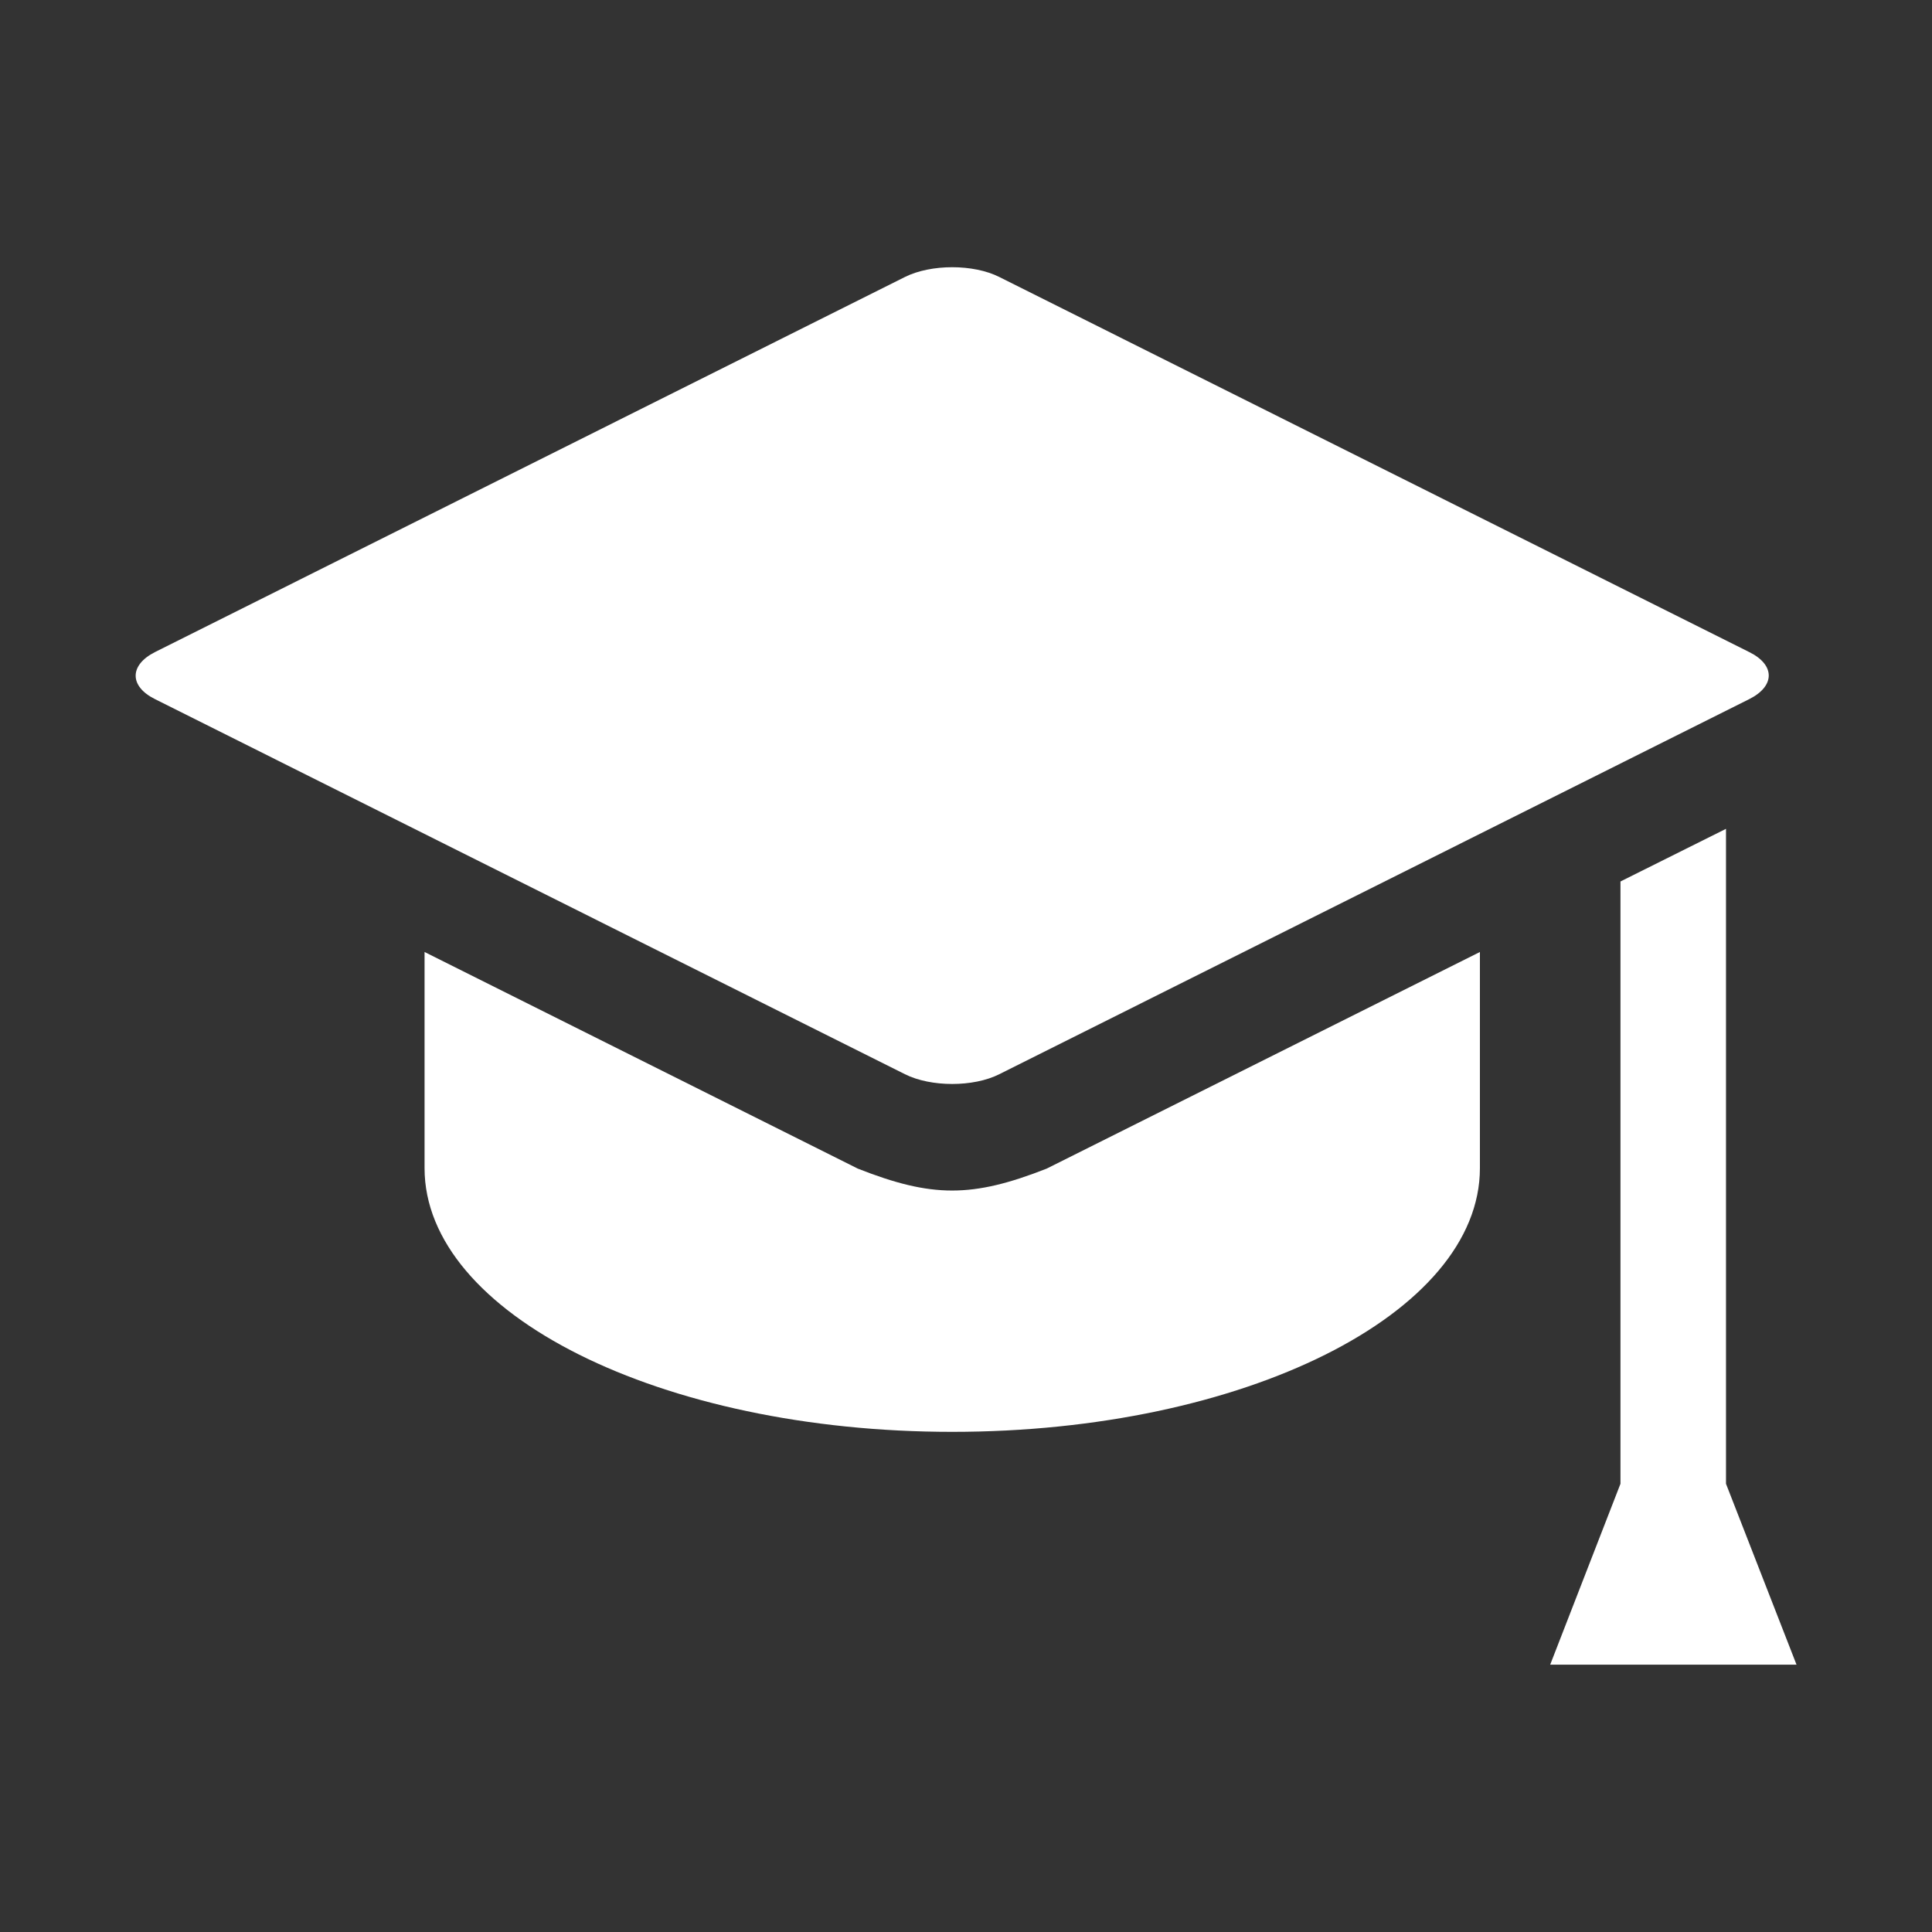
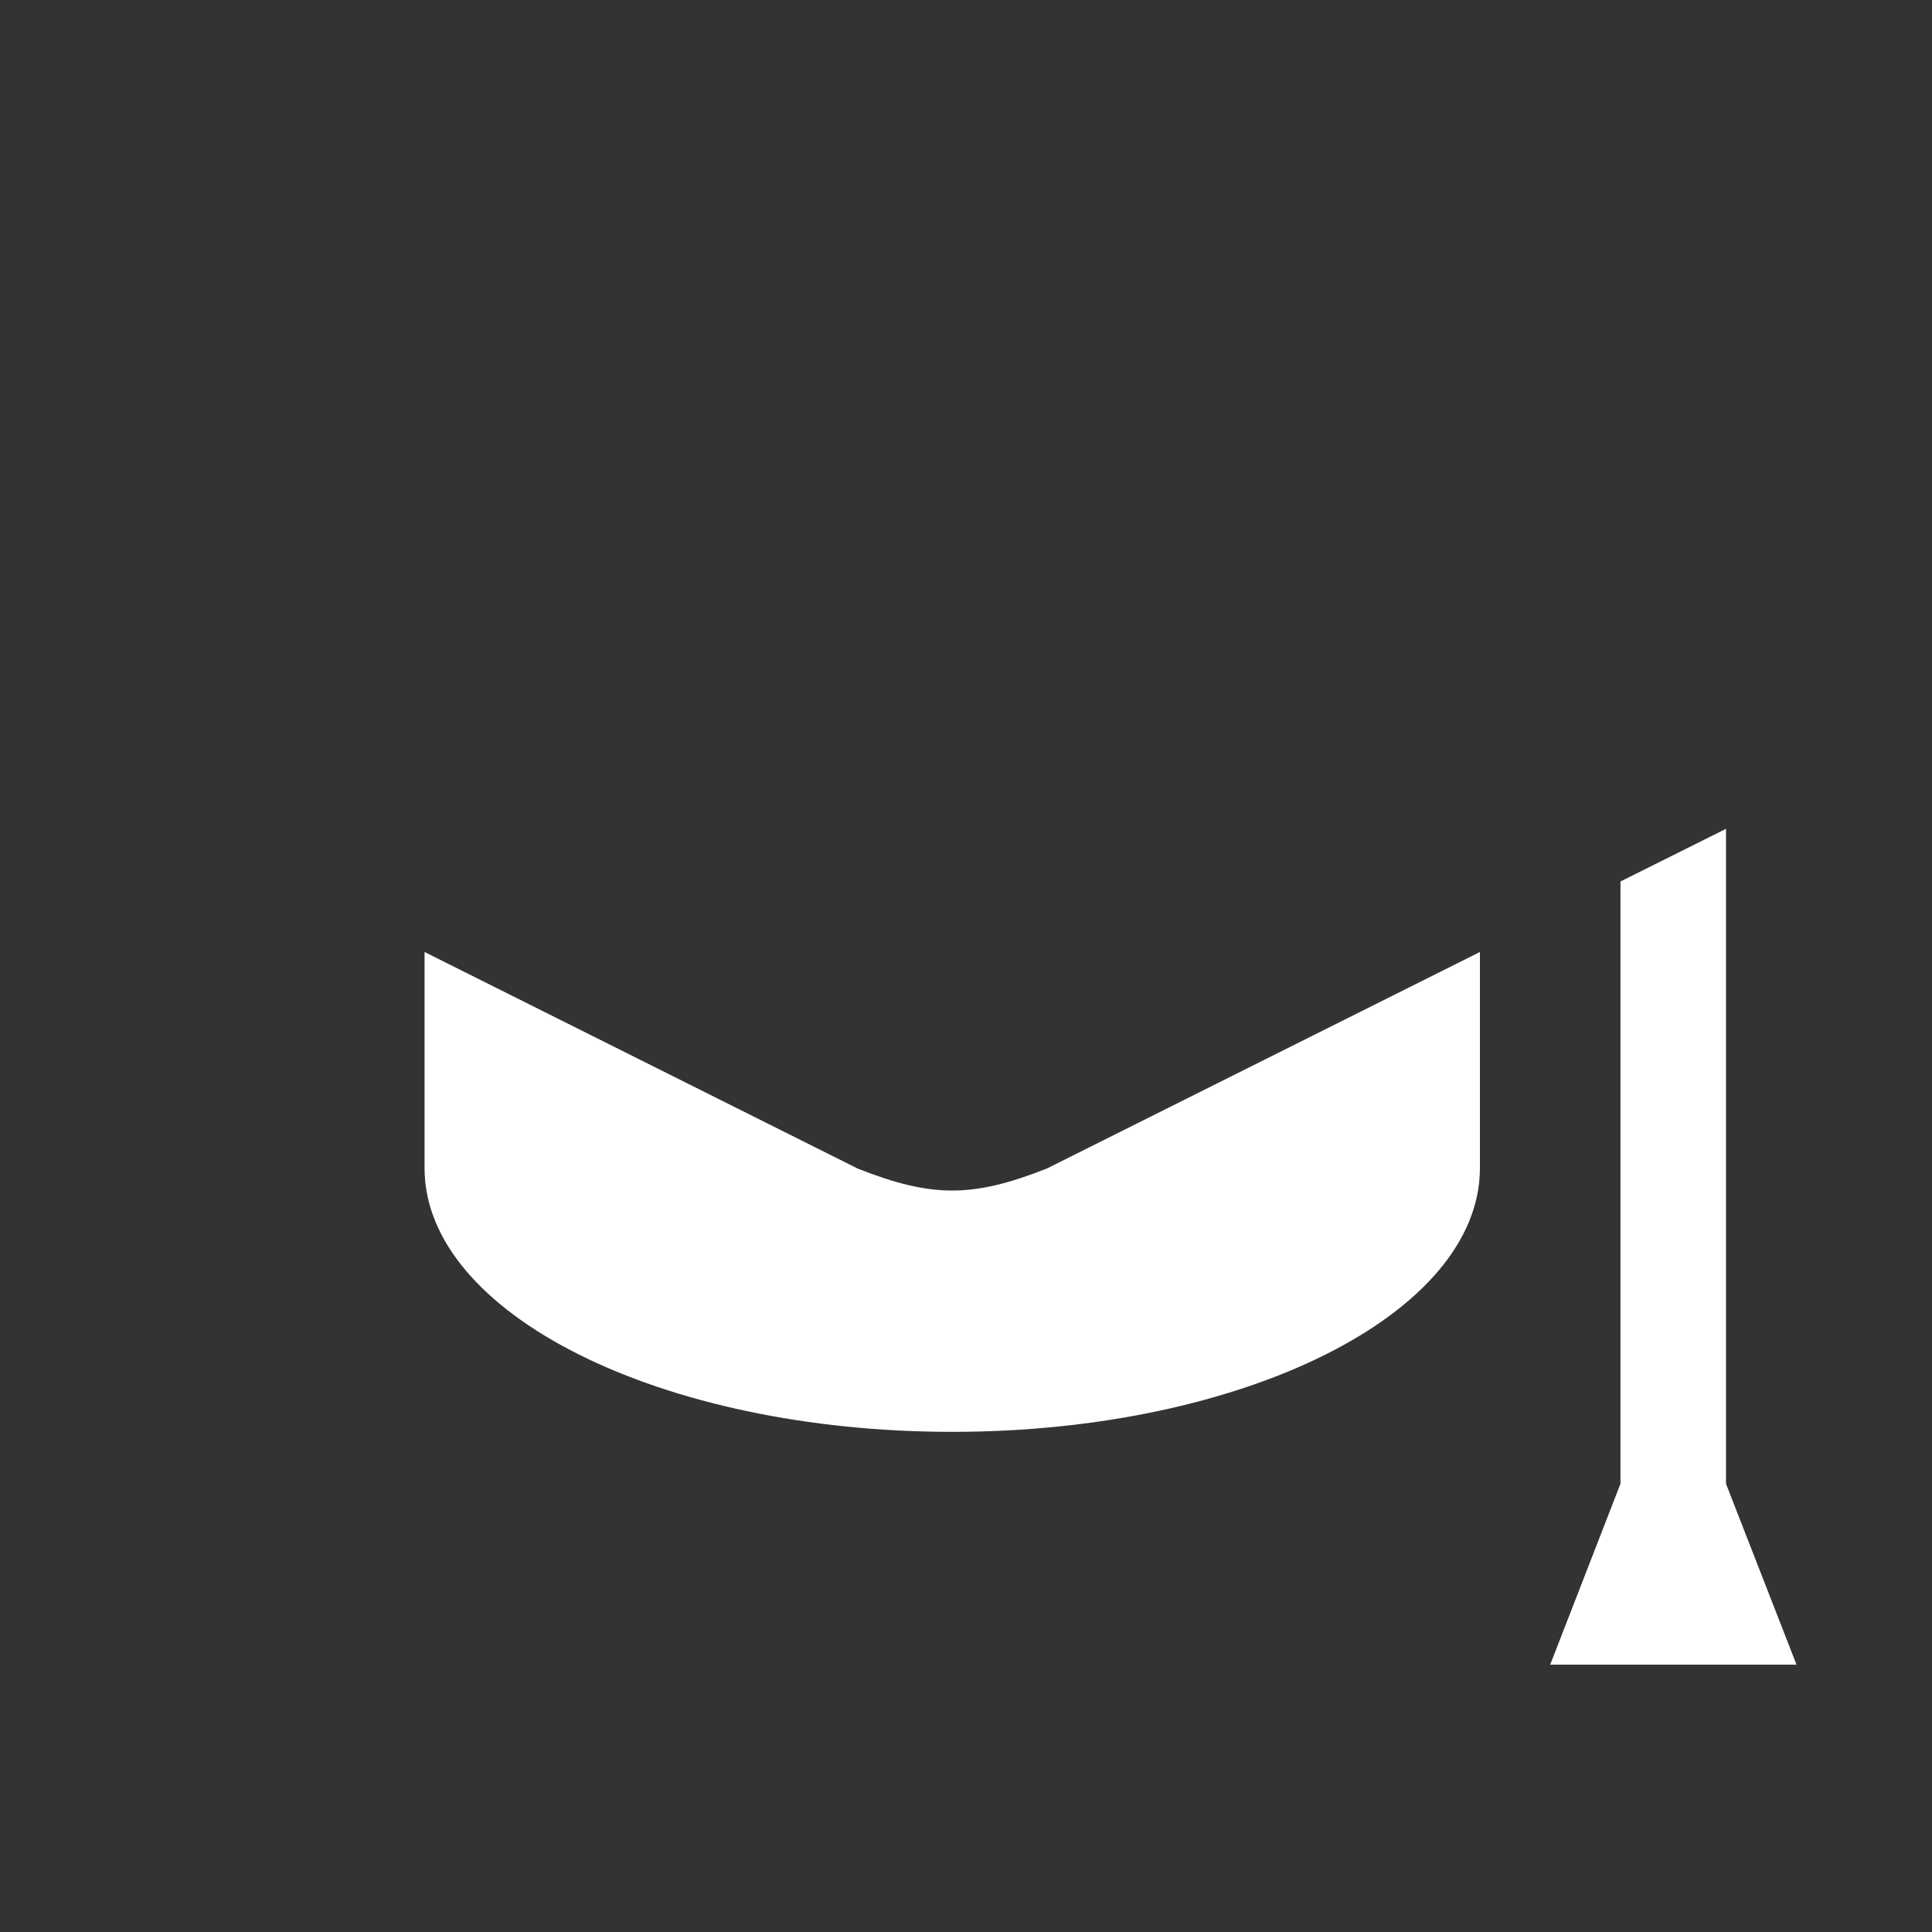
<svg xmlns="http://www.w3.org/2000/svg" version="1.1" id="Layer_1" x="0px" y="0px" viewBox="0 0 800 800" style="enable-background:new 0 0 800 800;" xml:space="preserve">
  <rect x="0" y="0" width="800" height="800" fill="#333333" stroke="none" />
  <style type="text/css">
	.st0{fill:#FFFFFF;}
</style>
  <g id="Graduation">
    <polygon class="st0" points="714.7,614.4 714.7,343.2 671,365 671,614.4 641.9,689.3 743.9,689.3  " />
    <path class="st0" d="M355.2,483.9l-179.4-89.7v89.5c0,60.3,97.8,109.2,218.5,109.2c120.7,0,218.5-48.9,218.5-109.2v-89.5   l-179.4,89.7C402.6,496,385.9,496,355.2,483.9z" />
-     <path class="st0" d="M413.8,444.8l310.5-155.3c10.8-5.4,10.8-14.2,0-19.5L413.8,114.7c-10.7-5.4-28.3-5.4-39.1,0L64.2,270   c-10.7,5.4-10.7,14.2,0,19.5l310.5,155.3C385.5,450.2,403.1,450.2,413.8,444.8z" />
  </g>
</svg>